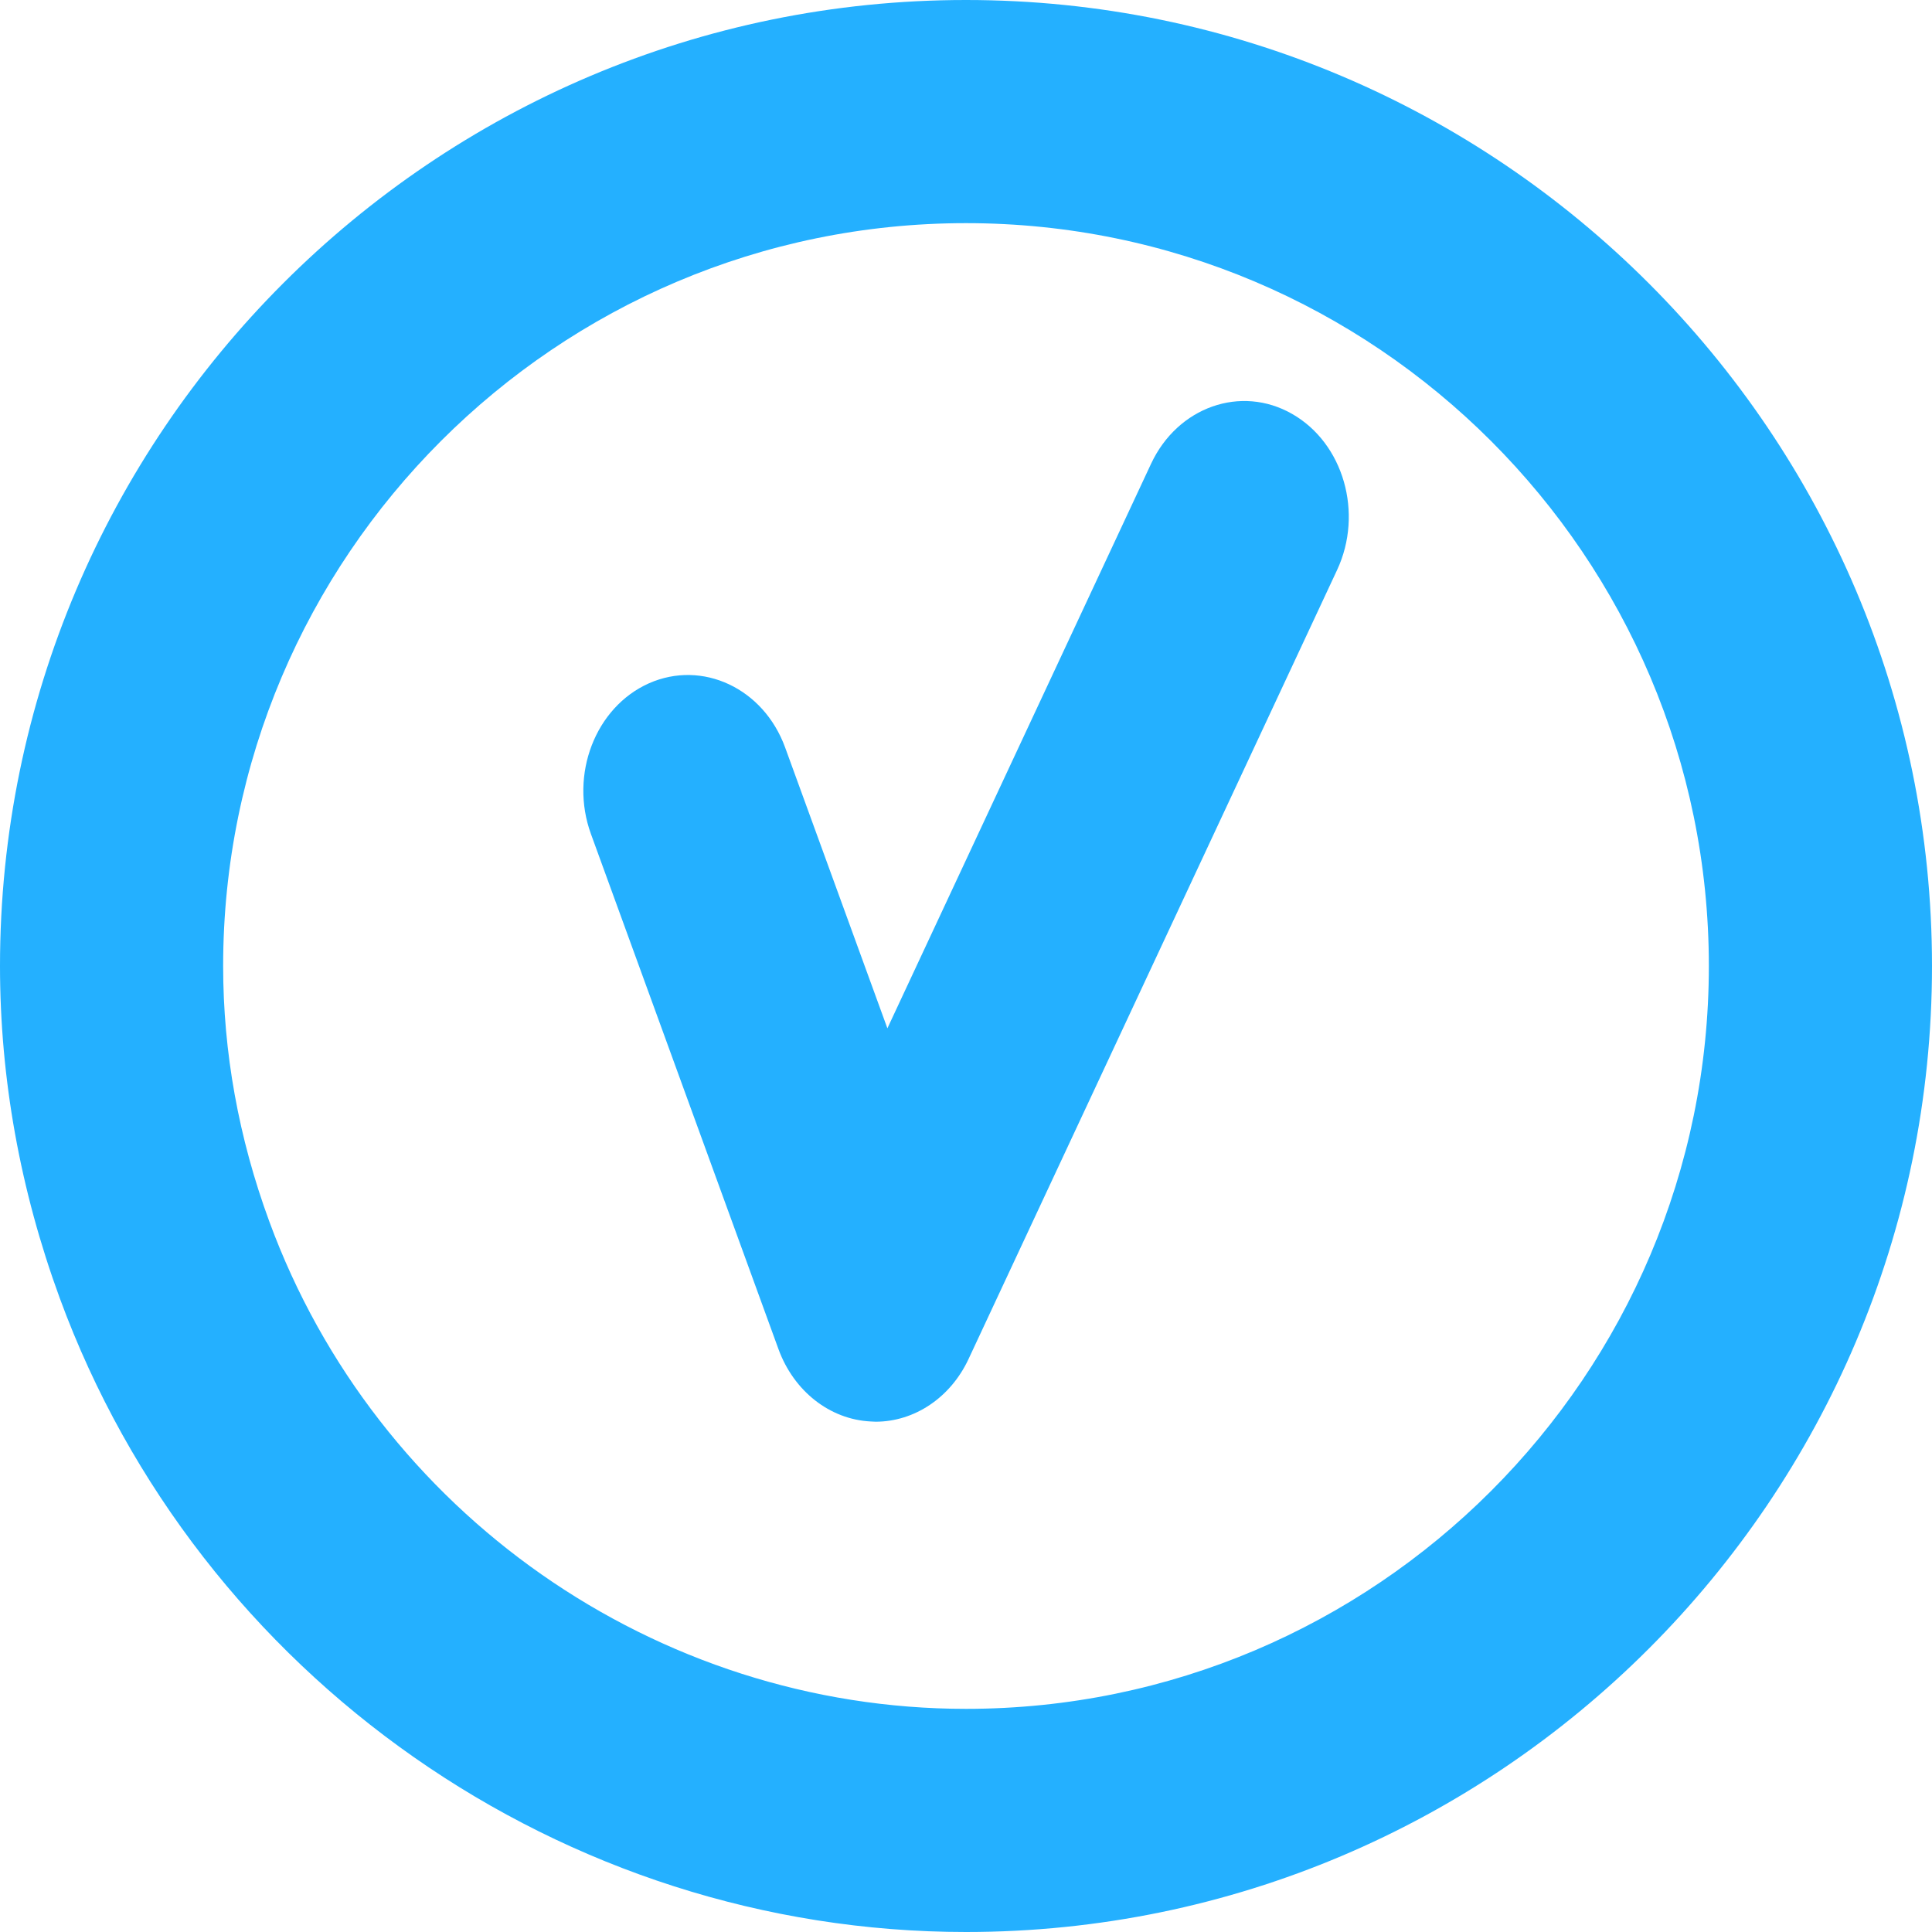
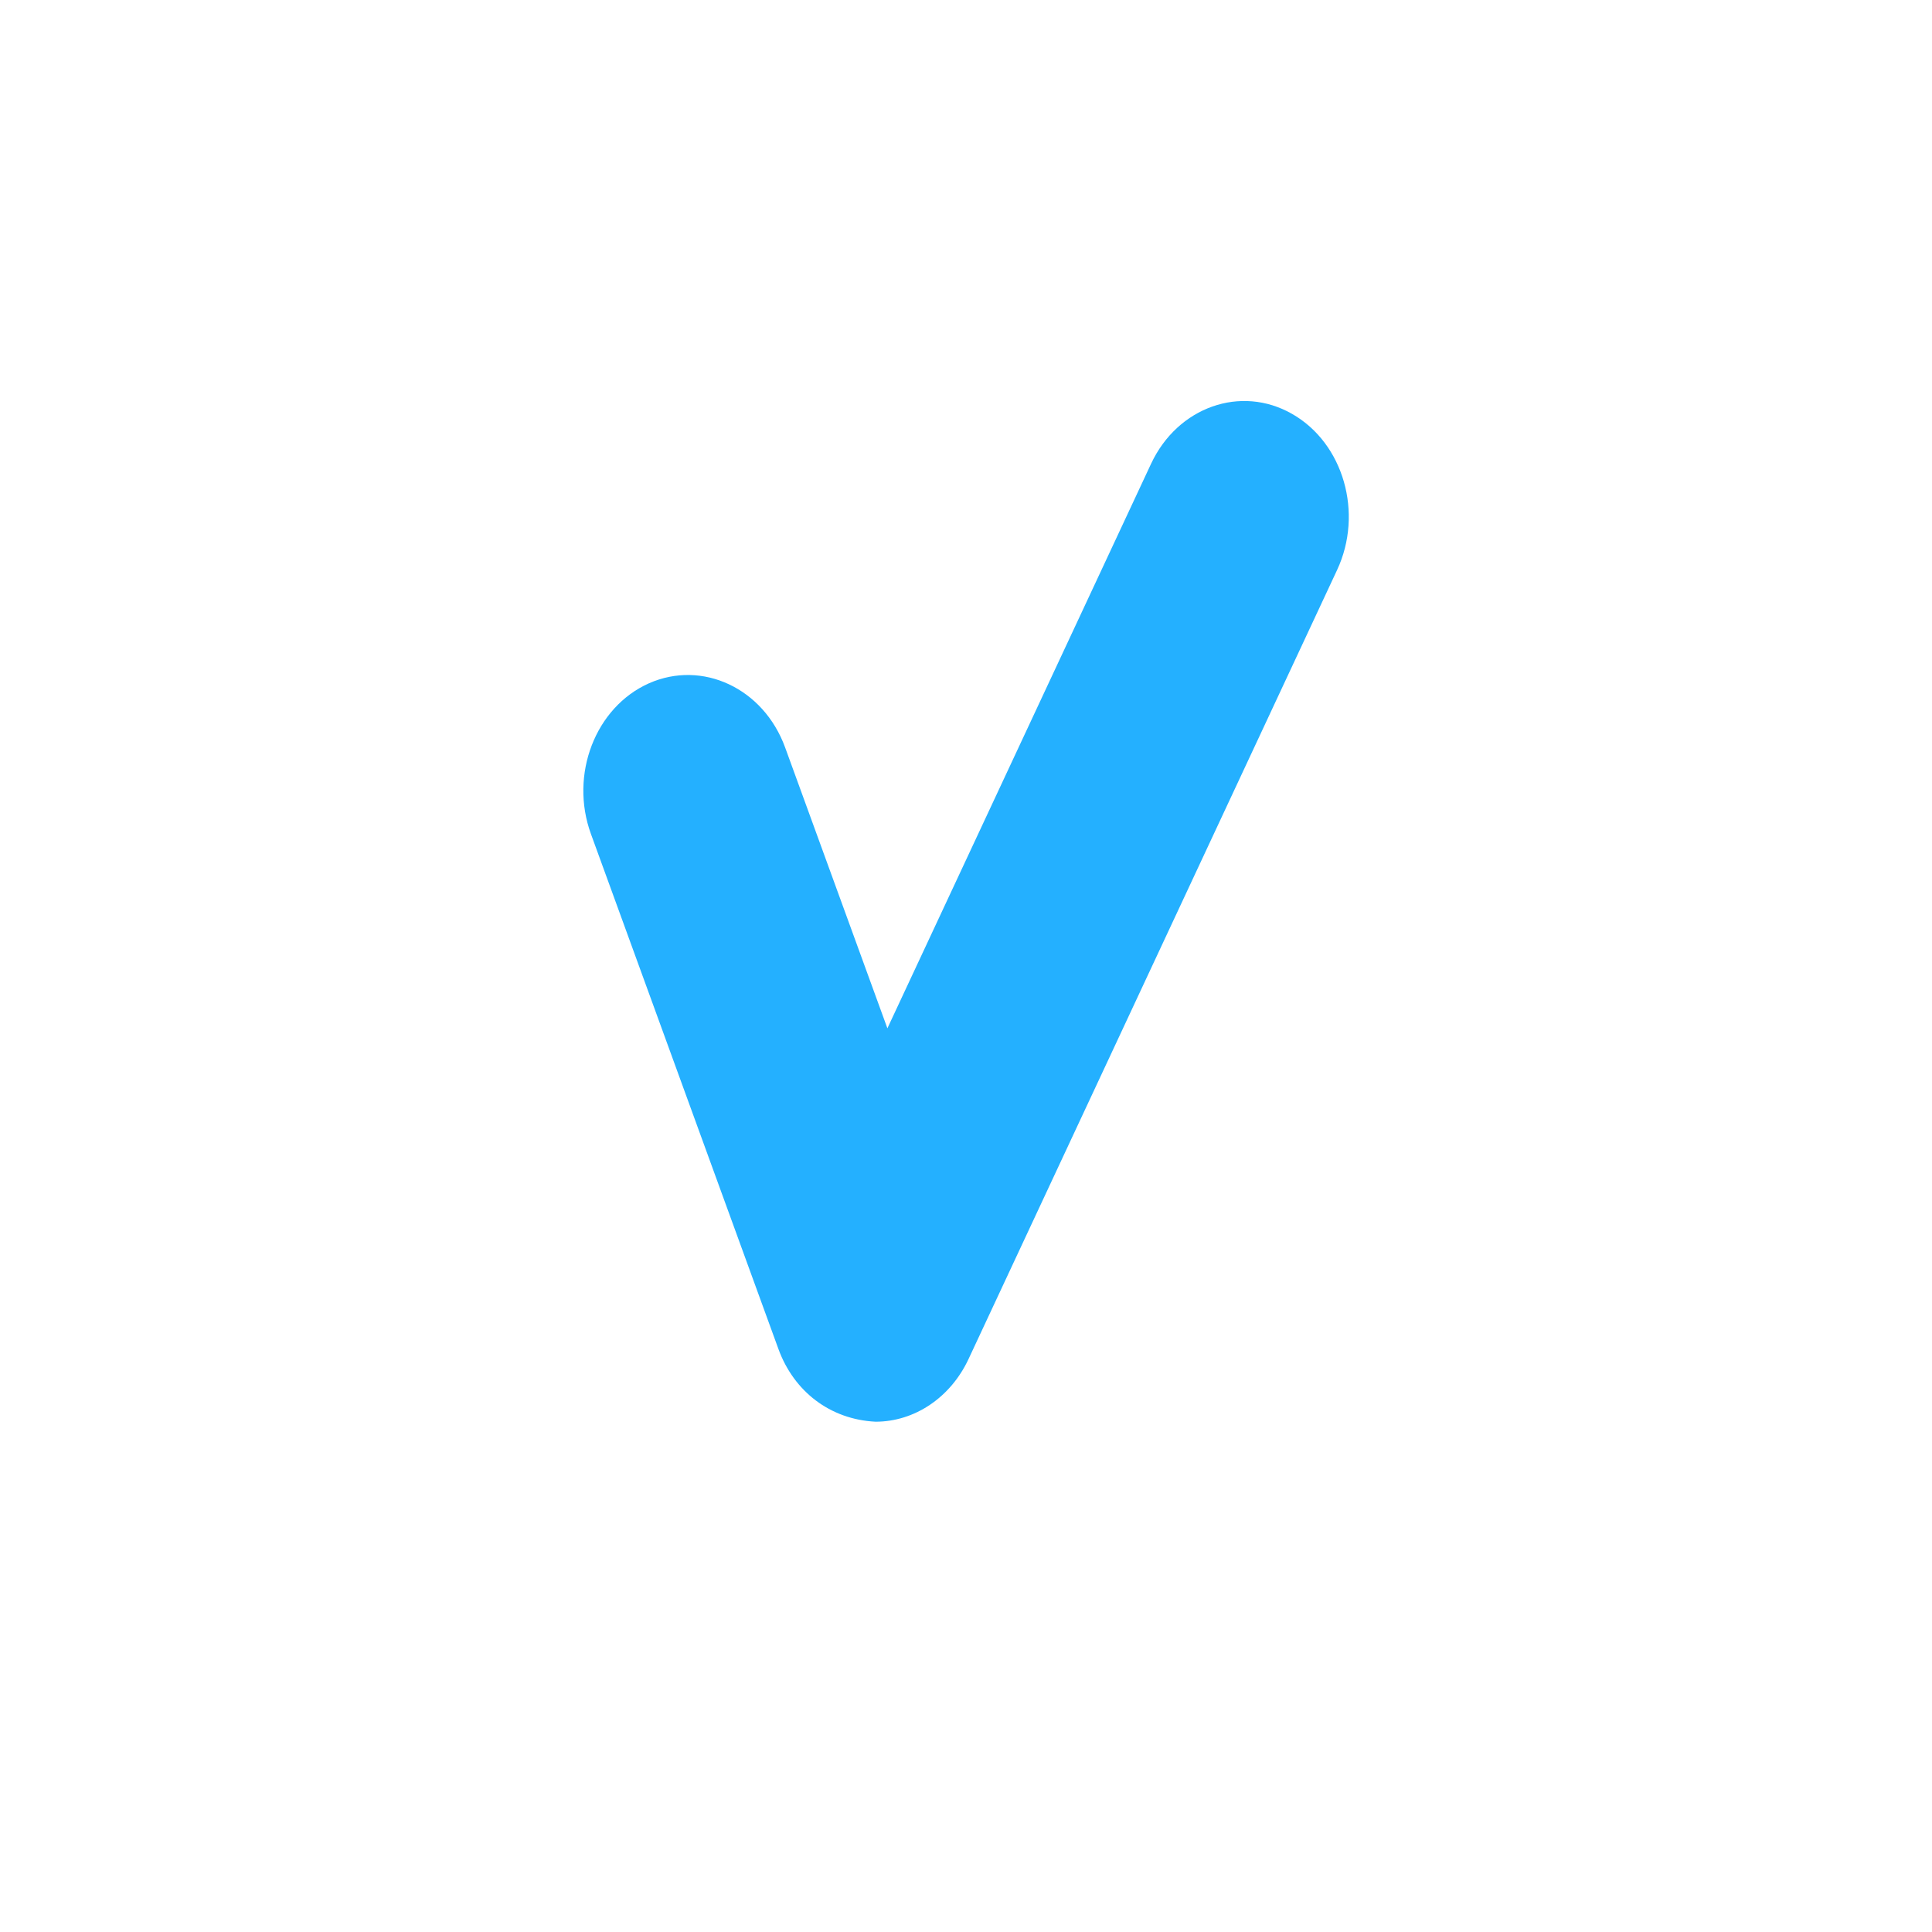
<svg xmlns="http://www.w3.org/2000/svg" width="16" height="16" viewBox="0 0 16 16" fill="none">
-   <path d="M7.251 11.774C7.238 11.774 7.224 11.773 7.21 11.772C6.872 11.755 6.574 11.521 6.447 11.173L4.894 6.907C4.715 6.416 4.93 5.857 5.374 5.659C5.816 5.463 6.323 5.699 6.502 6.19L7.349 8.516L9.533 3.84C9.753 3.37 10.277 3.185 10.701 3.428C11.127 3.671 11.293 4.25 11.073 4.721L8.021 11.255C7.872 11.574 7.574 11.774 7.251 11.774Z" fill="#24B0FF" />
-   <path d="M8 16C4.663 16 1.647 13.89 0.495 10.751C0.167 9.856 0 8.93 0 8C0 3.589 3.588 0 7.999 0H8C12.411 0 16 3.589 16 8C16 12.411 12.411 16 8 16ZM8 1.848C4.608 1.848 1.848 4.608 1.848 8C1.848 8.713 1.976 9.424 2.23 10.115C3.116 12.53 5.435 14.152 8 14.152C11.392 14.152 14.152 11.392 14.152 8C14.152 4.608 11.392 1.848 8 1.848Z" fill="#24B0FF" />
+   <path d="M7.251 11.774C6.872 11.755 6.574 11.521 6.447 11.173L4.894 6.907C4.715 6.416 4.93 5.857 5.374 5.659C5.816 5.463 6.323 5.699 6.502 6.19L7.349 8.516L9.533 3.84C9.753 3.37 10.277 3.185 10.701 3.428C11.127 3.671 11.293 4.25 11.073 4.721L8.021 11.255C7.872 11.574 7.574 11.774 7.251 11.774Z" fill="#24B0FF" />
</svg>